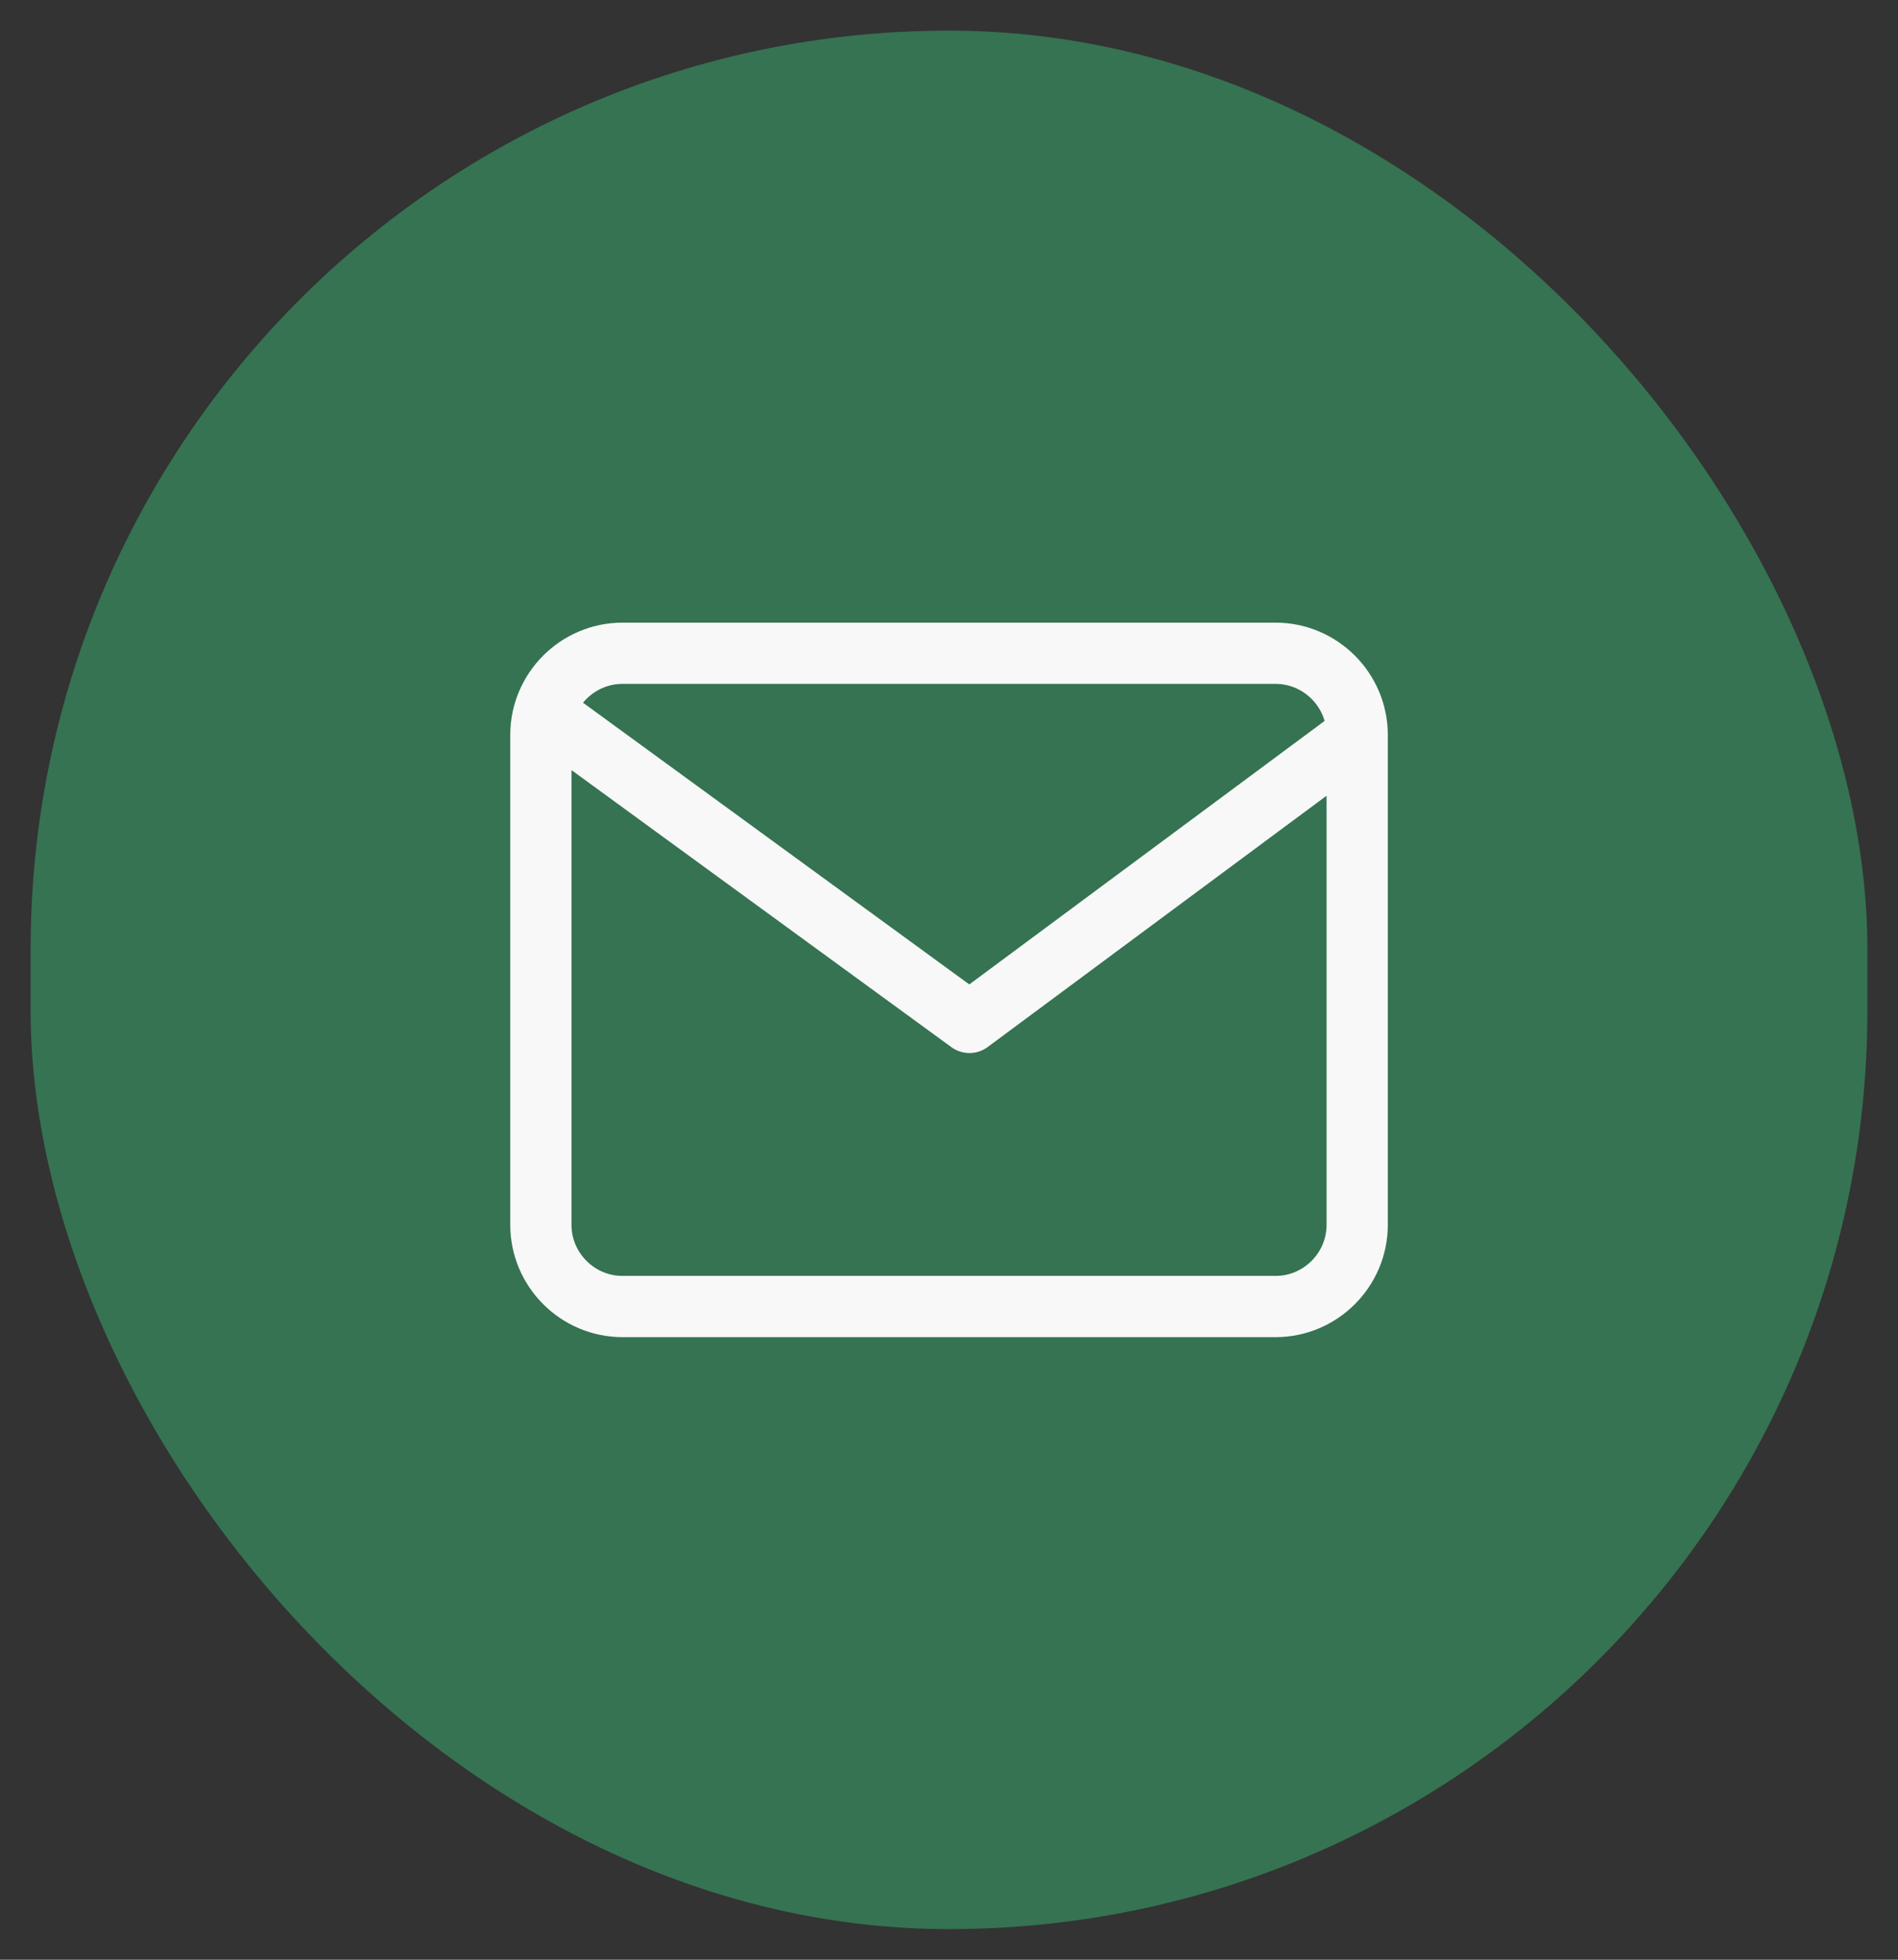
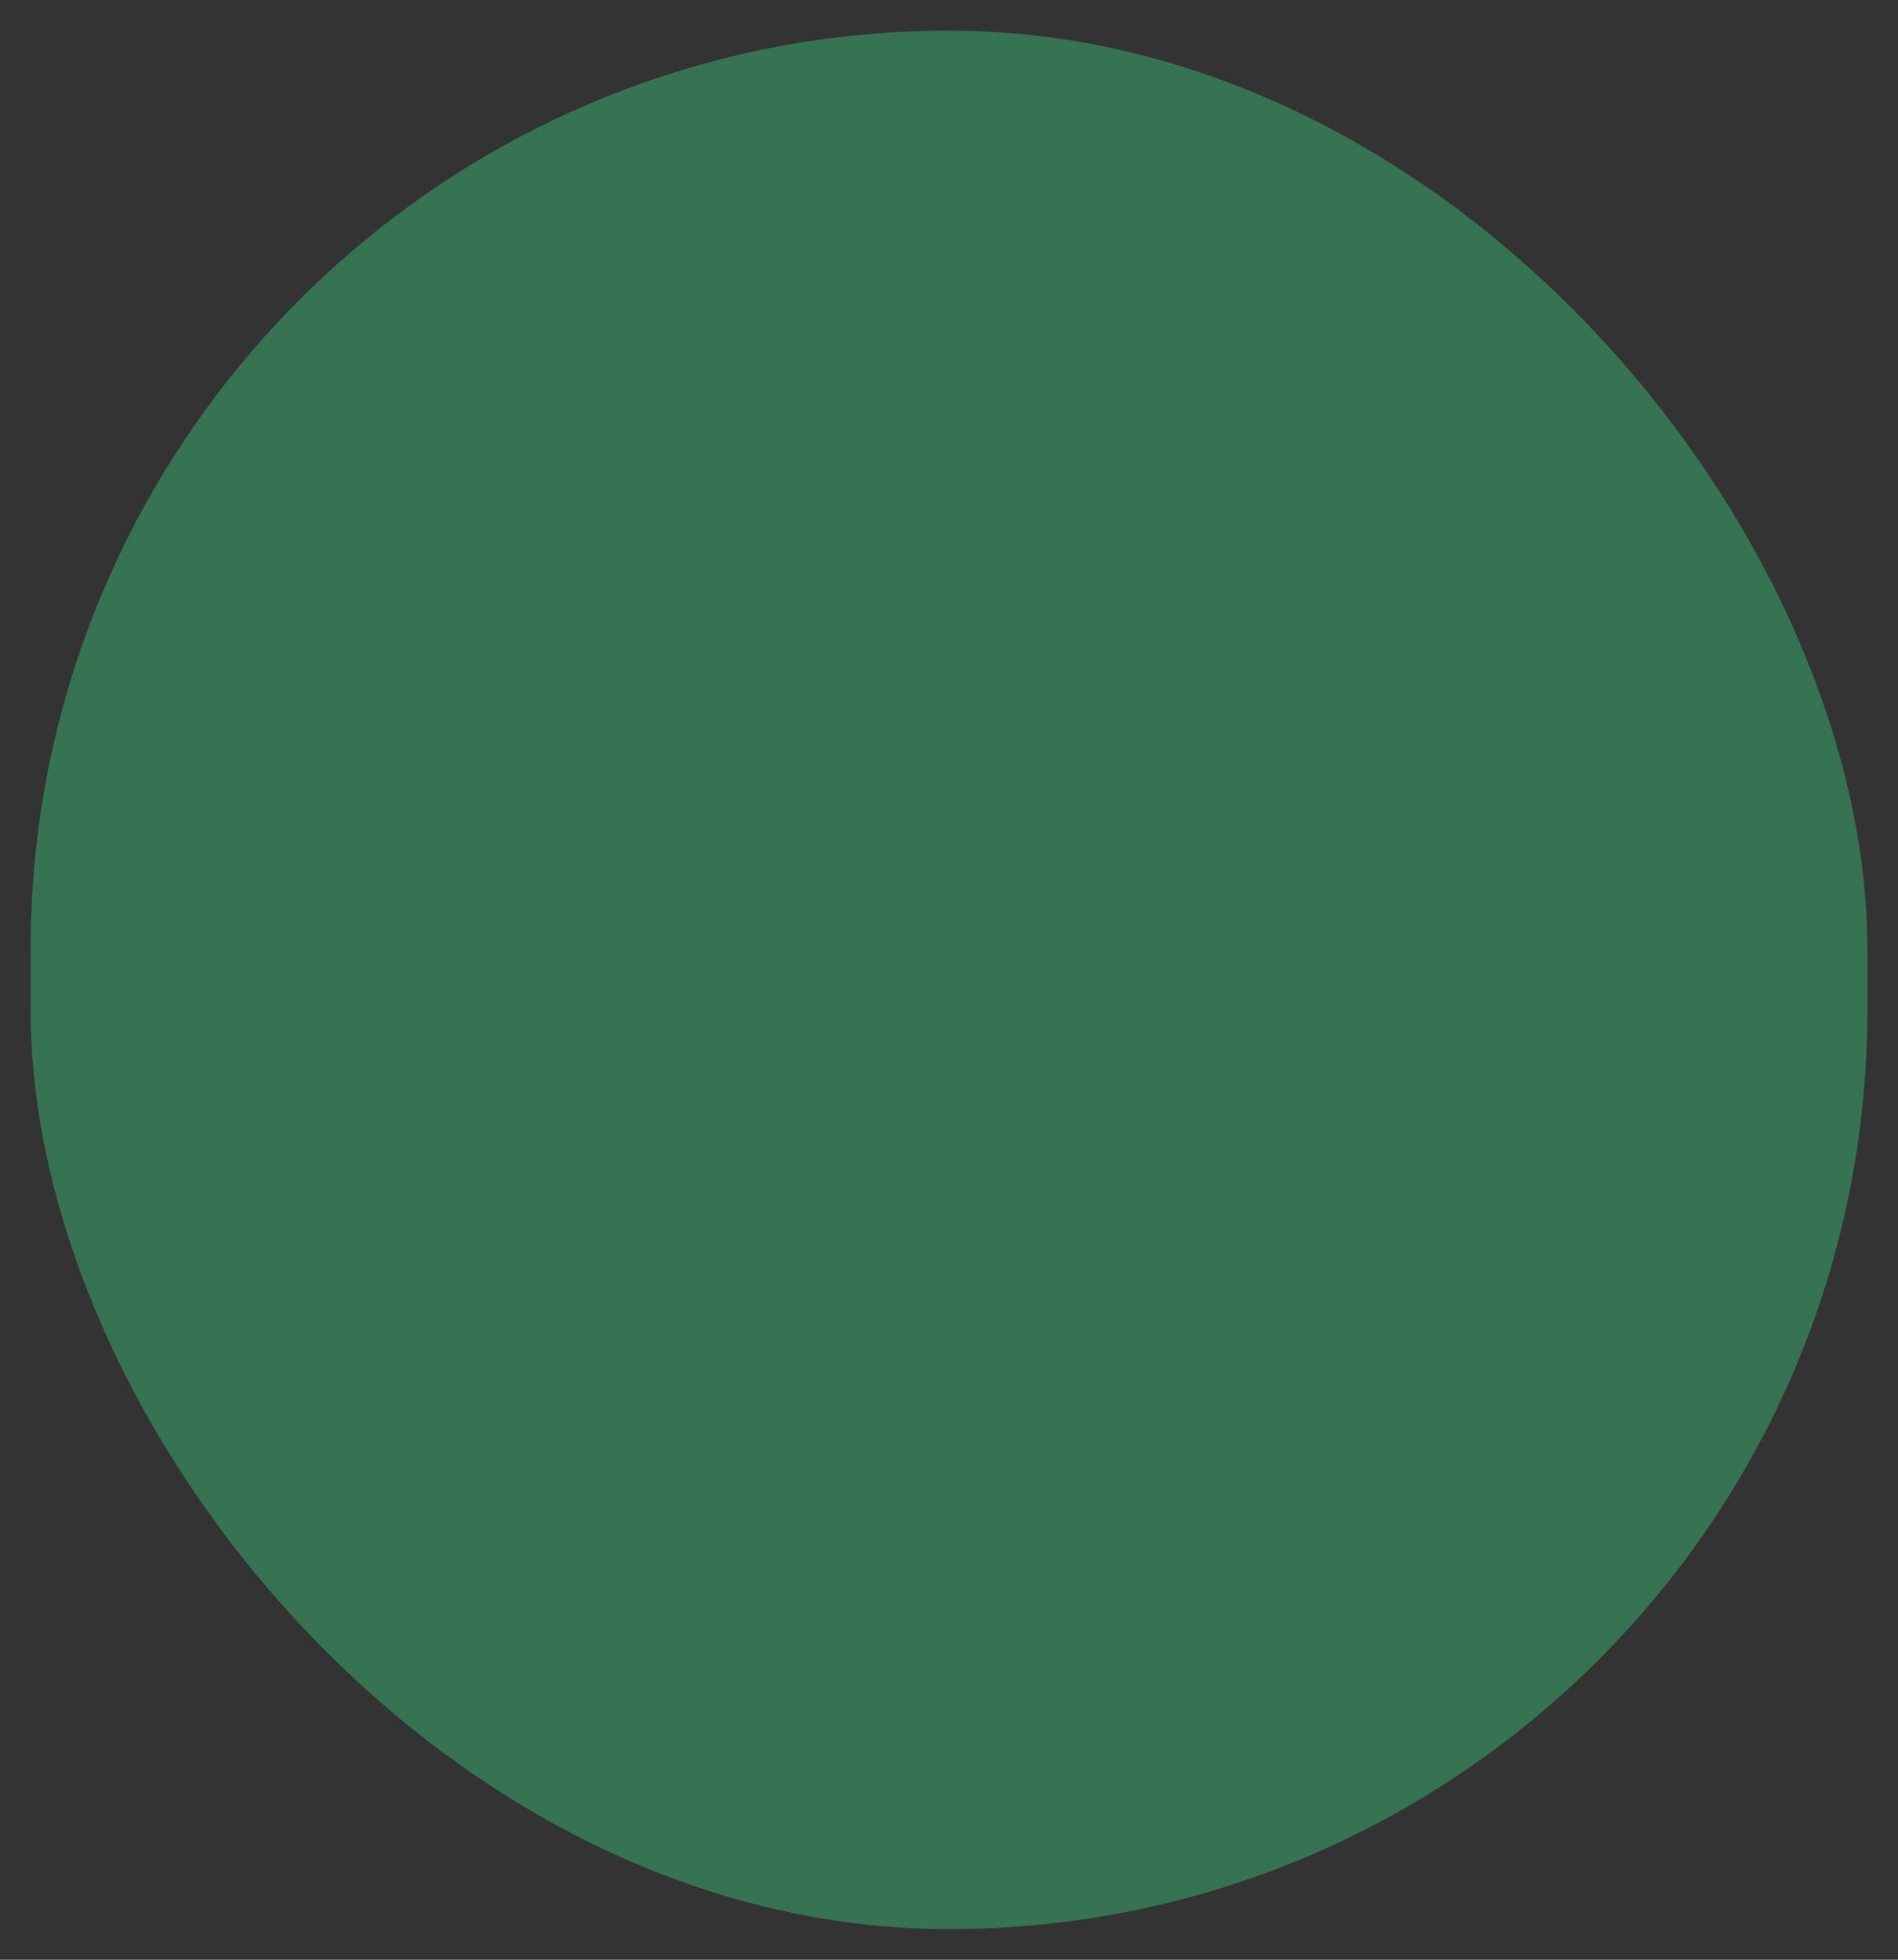
<svg xmlns="http://www.w3.org/2000/svg" width="31" height="32" viewBox="0 0 31 32" fill="none">
  <rect x="0" y="0" width="31" height="32" fill="#333333" stroke="none" />
  <rect x="0.5" y="0.5" width="30" height="31" rx="15" fill="#357352" />
-   <path d="M22.167 12C22.167 11.267 21.567 10.667 20.834 10.667H10.167C9.434 10.667 8.834 11.267 8.834 12V20C8.834 20.734 9.434 21.334 10.167 21.334H20.834C21.567 21.334 22.167 20.734 22.167 20V12ZM22.167 12L15.834 16.695L9.167 11.834" stroke="#F8F8F8" stroke-linecap="round" stroke-linejoin="round" />
</svg>